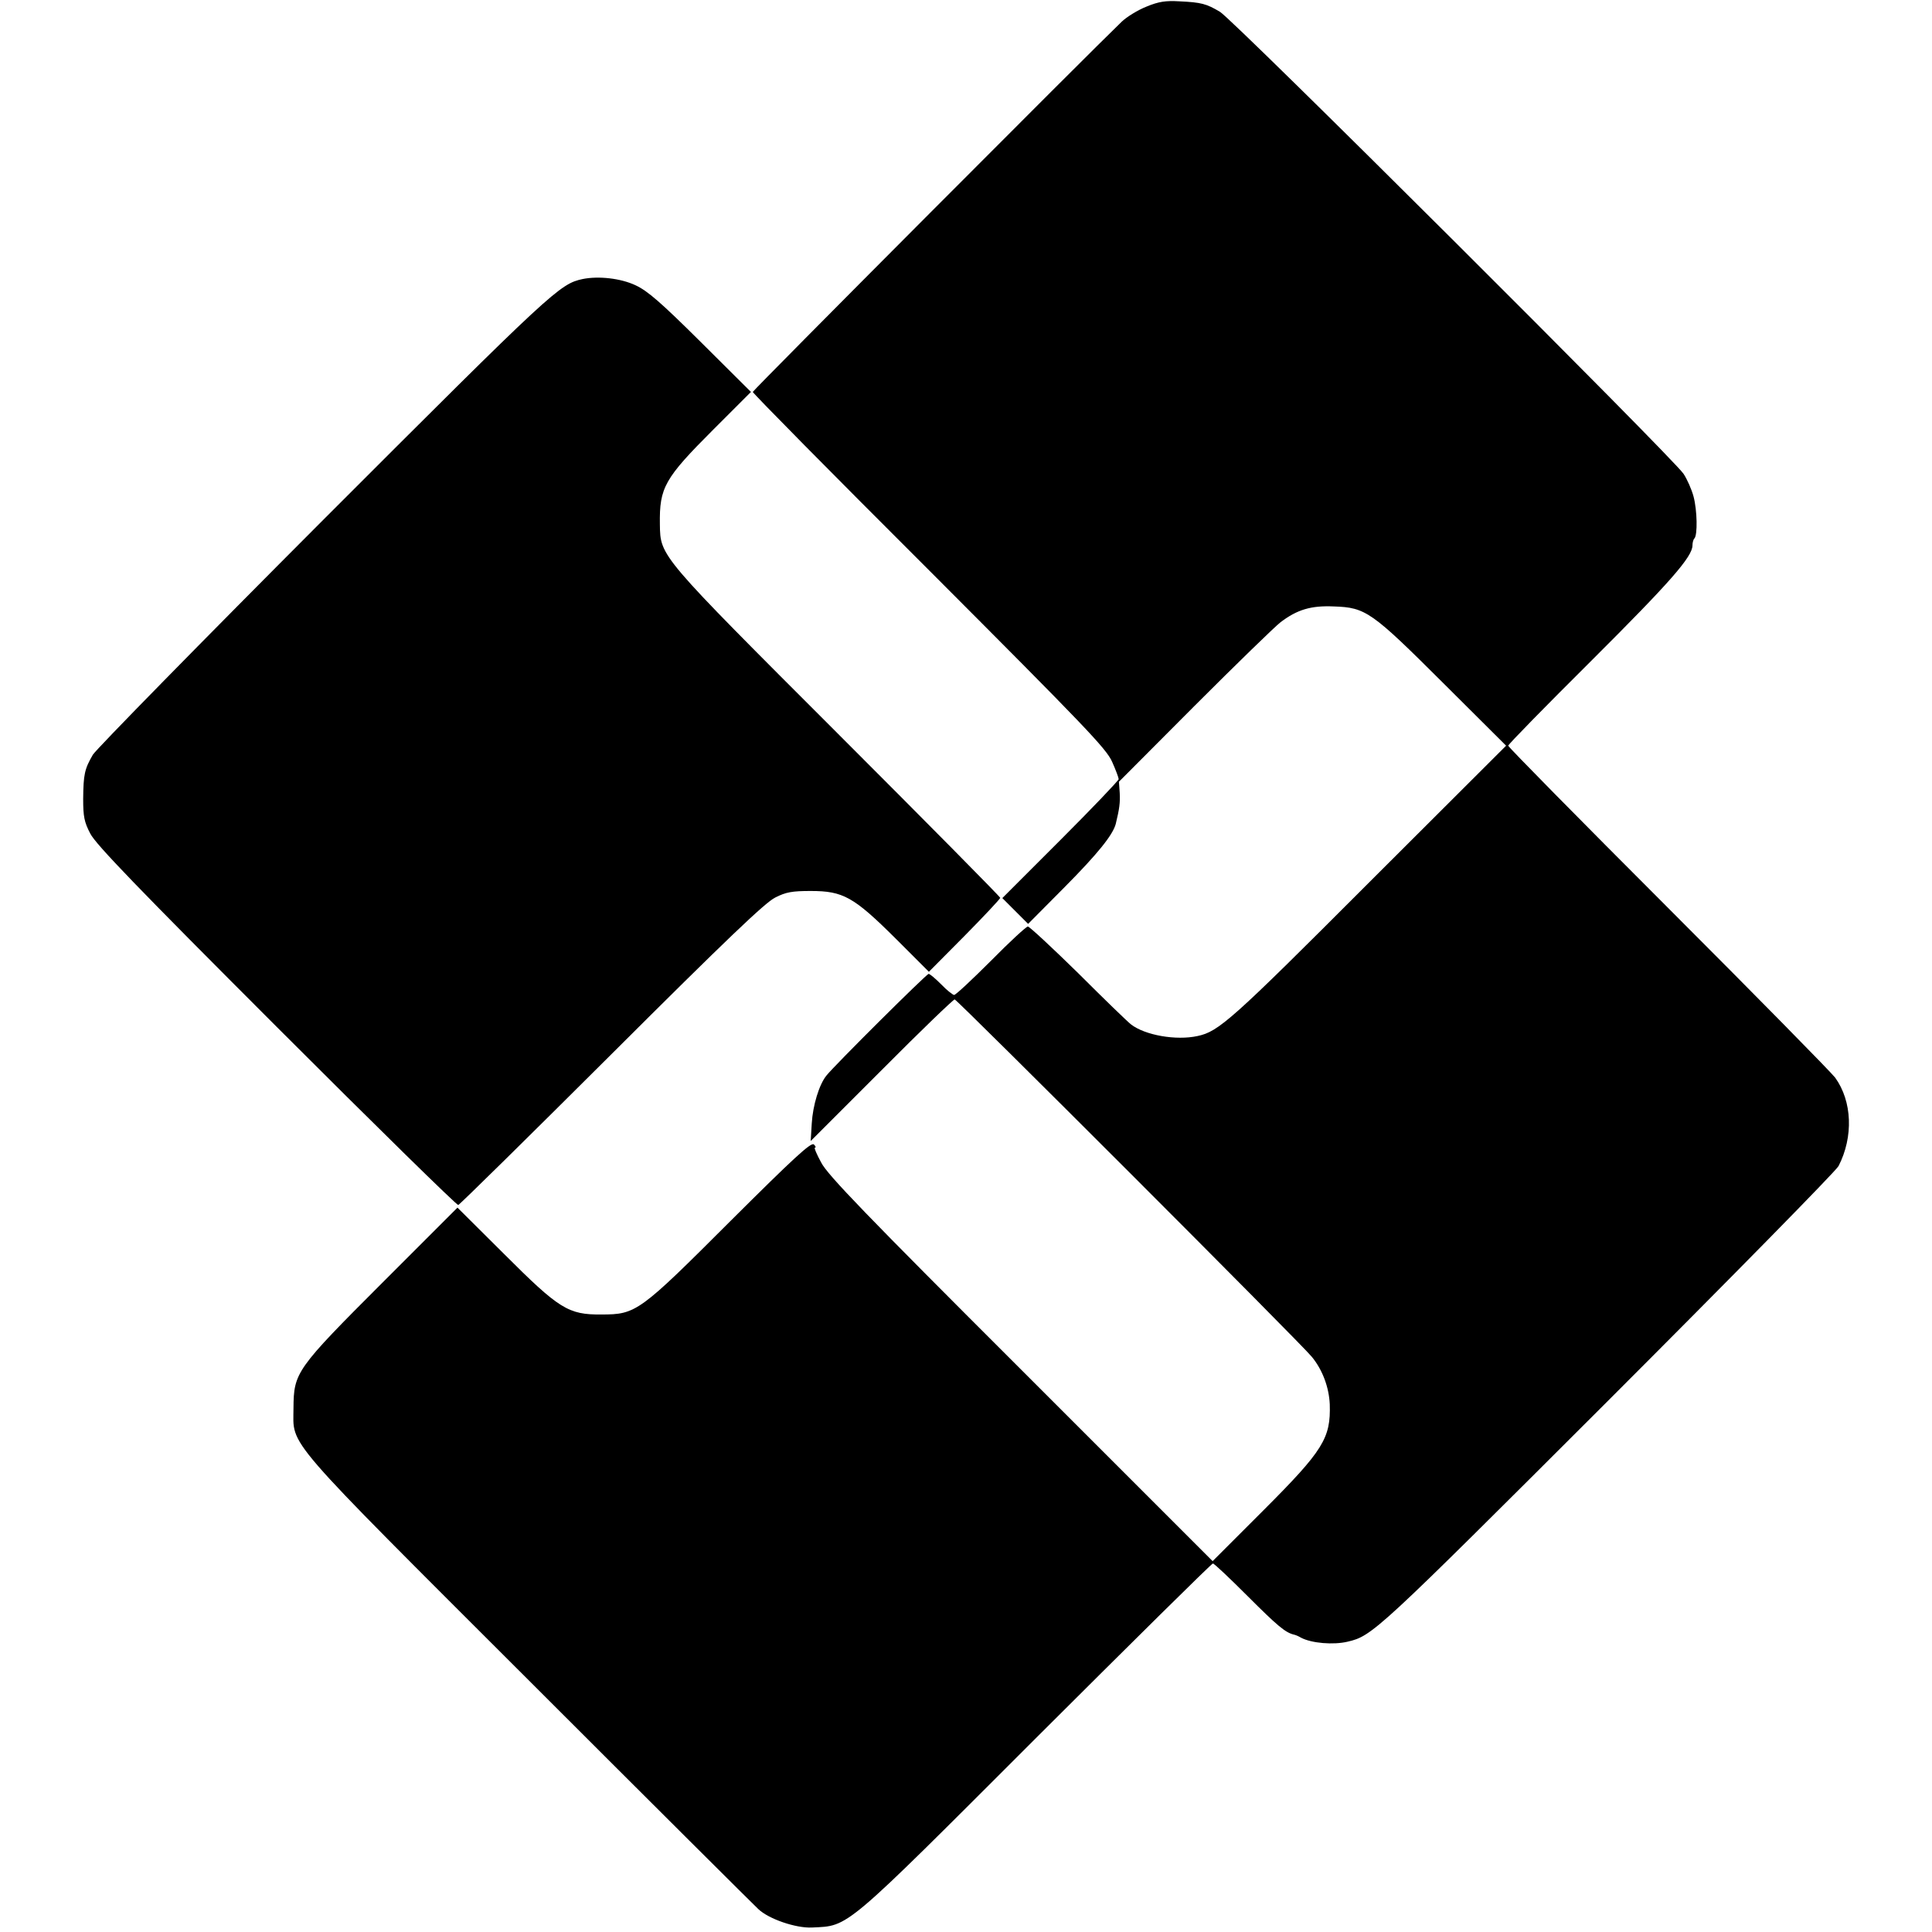
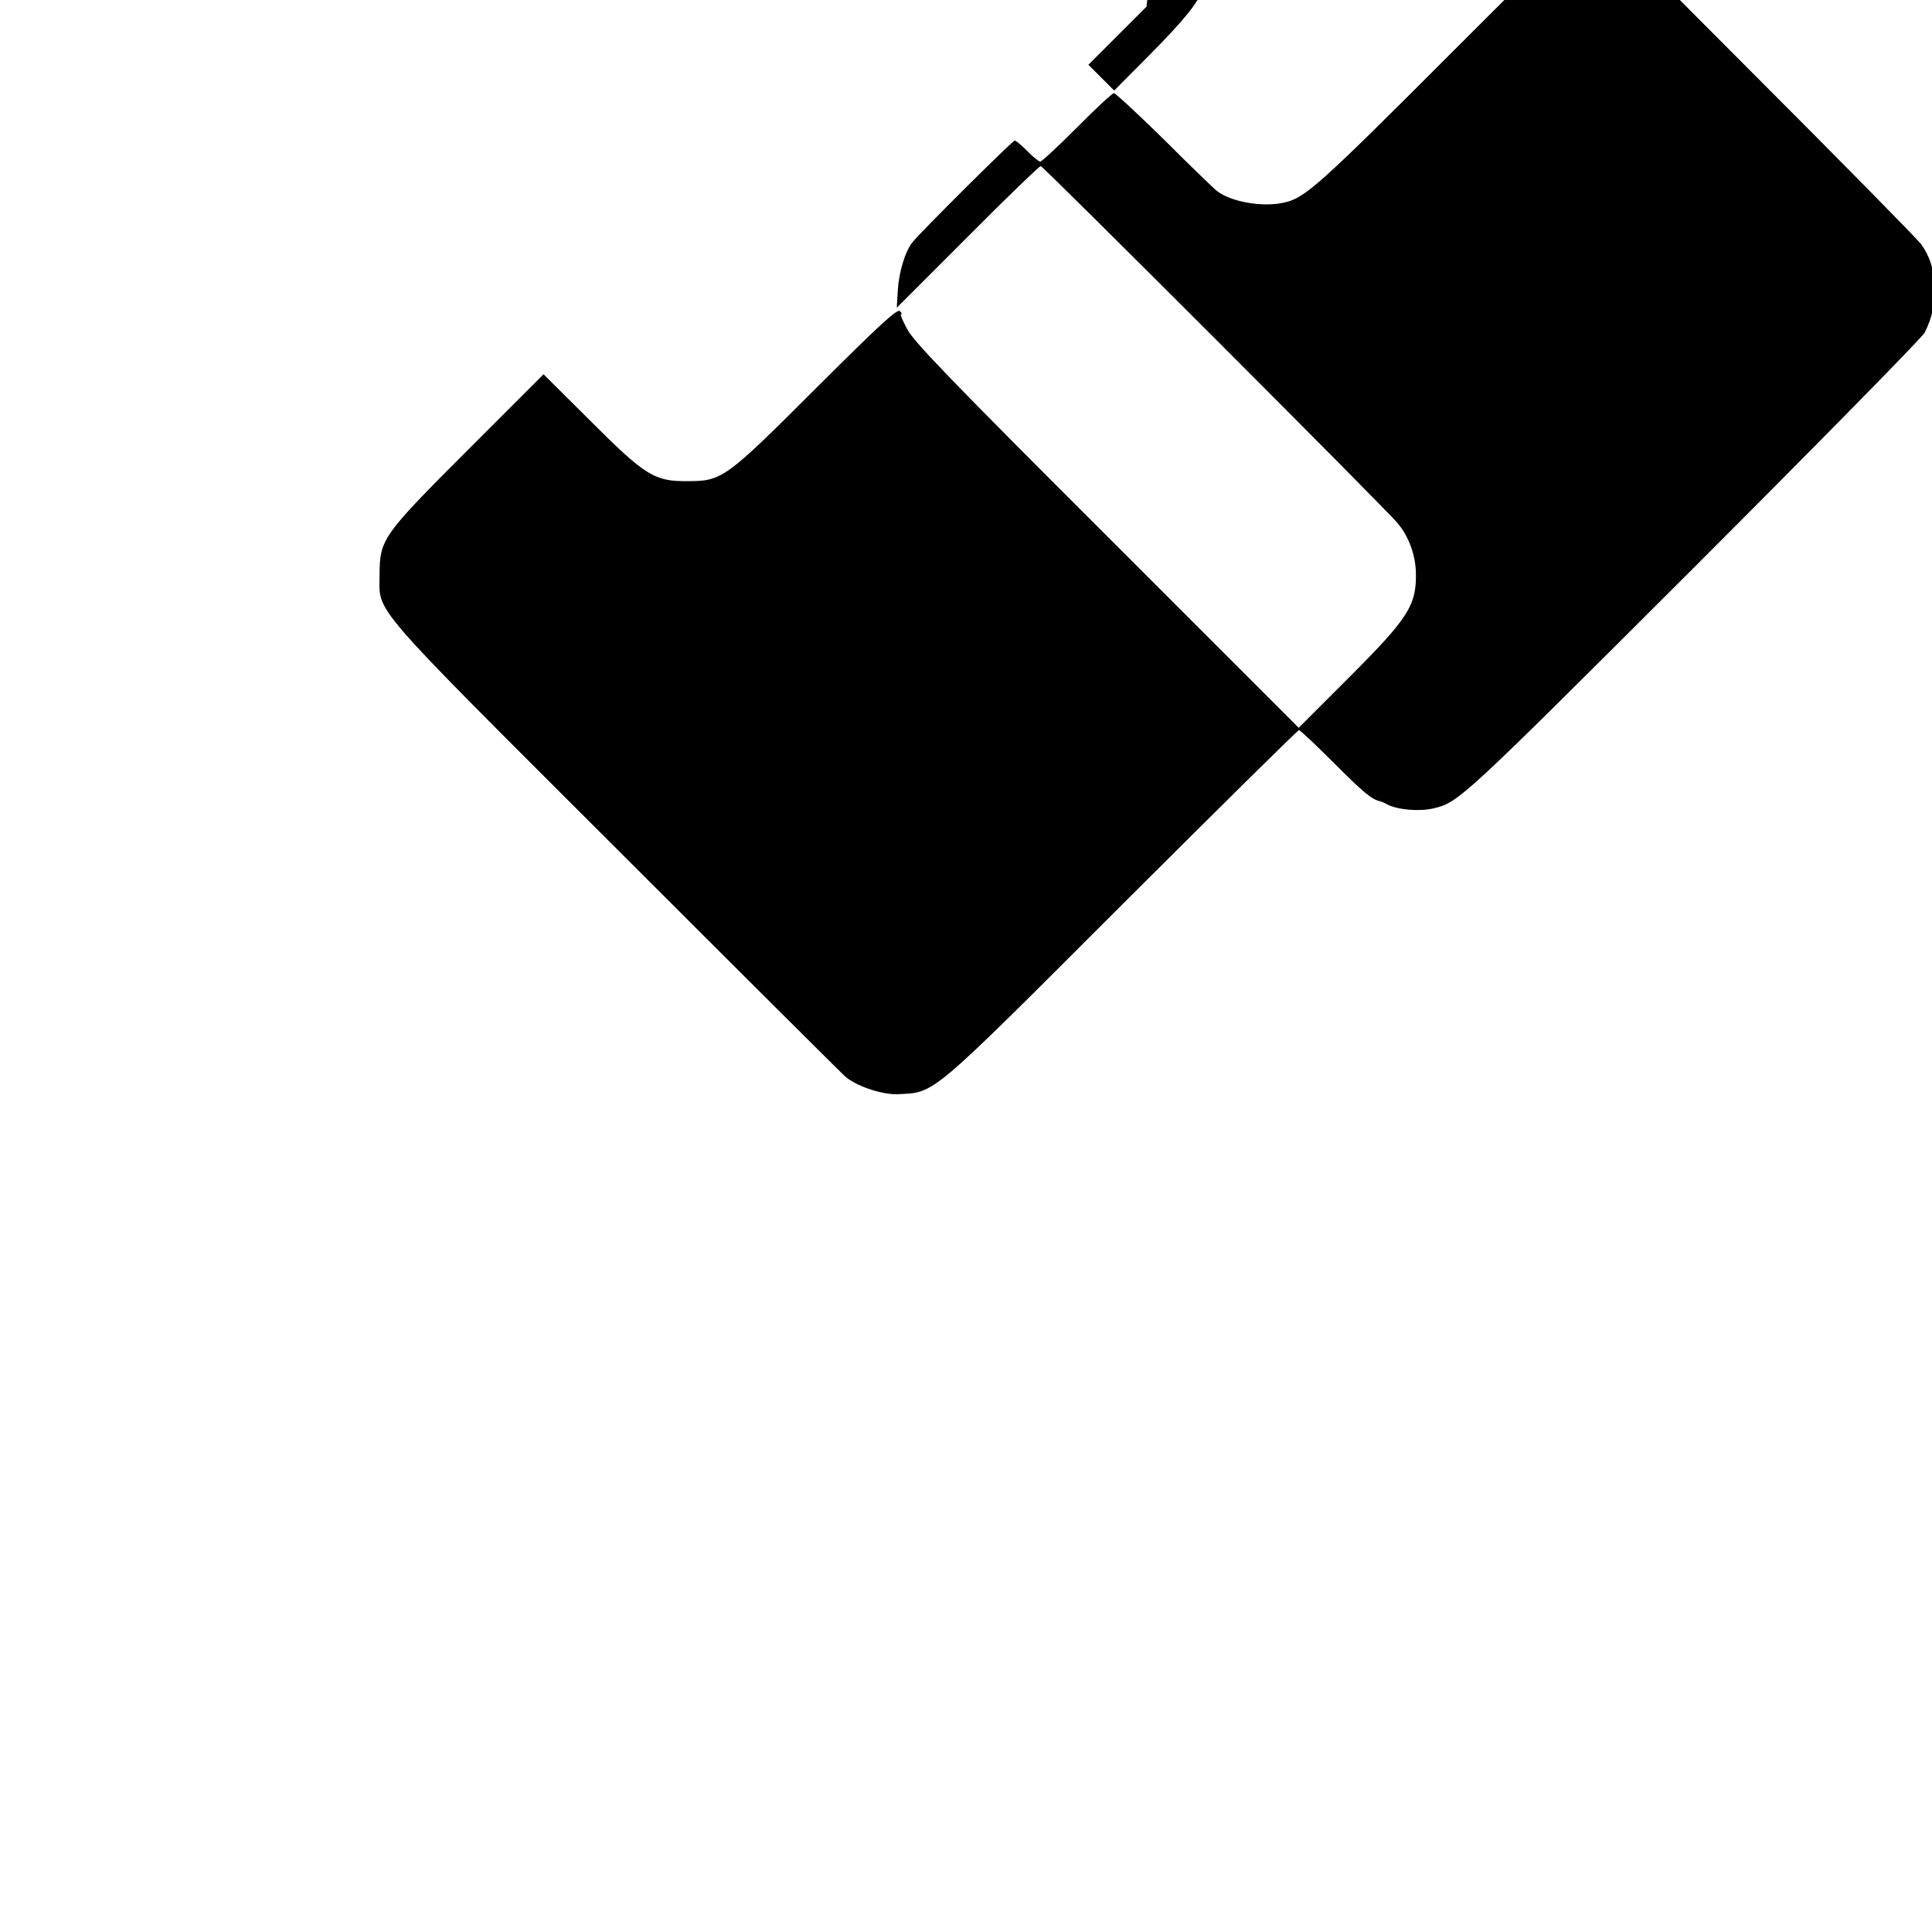
<svg xmlns="http://www.w3.org/2000/svg" version="1.0" width="734pt" height="734pt" viewBox="0 0 734 734" preserveAspectRatio="xMidYMid meet">
  <g transform="translate(0,734) scale(0.1,-0.1)" fill="#000000" stroke="none">
-     <path d="M4356 7315 c-33 -13 -75 -39 -94 -57 -119 -114 -1402 -1401 -1402 -1407 0 -5 301 -310 670 -678 593 -594 673 -677 695 -727 14 -31 25 -61 25 -66 0 -5 -99 -109 -221 -231 l-221 -221 49 -49 49 -49 139 140 c125 126 183 198 194 240 14 58 17 80 15 118 l-3 42 287 288 c158 158 305 301 327 318 63 48 116 64 203 60 121 -4 143 -20 415 -291 l239 -238 -524 -523 c-520 -521 -568 -563 -648 -580 -82 -18 -200 3 -253 44 -12 9 -103 97 -201 195 -99 97 -185 177 -191 177 -6 0 -69 -58 -140 -130 -71 -71 -134 -130 -140 -130 -5 0 -28 18 -49 40 -22 22 -43 40 -48 40 -8 0 -358 -348 -388 -386 -28 -34 -52 -114 -56 -182 l-4 -67 270 270 c148 149 273 269 277 268 12 -3 1321 -1312 1357 -1358 41 -50 65 -116 68 -180 4 -129 -24 -175 -253 -404 l-192 -192 -728 728 c-586 585 -735 739 -759 786 -17 31 -28 57 -24 57 5 0 3 5 -4 12 -10 10 -77 -52 -315 -289 -348 -348 -360 -357 -492 -357 -126 -1 -160 20 -371 231 l-176 175 -284 -284 c-330 -330 -338 -342 -339 -478 0 -149 -53 -88 902 -1042 466 -466 855 -853 864 -861 40 -38 143 -73 204 -70 142 7 115 -16 851 720 365 364 667 663 672 663 5 0 64 -56 133 -125 112 -112 142 -137 174 -145 6 -1 18 -6 28 -12 40 -21 123 -28 177 -15 94 22 109 36 986 912 473 473 869 876 879 895 57 111 52 246 -13 336 -16 21 -302 312 -635 645 -334 334 -607 611 -607 616 0 5 142 150 316 323 300 299 384 395 384 438 0 10 3 22 7 26 13 12 11 108 -3 160 -7 26 -24 65 -38 86 -39 59 -1712 1727 -1761 1755 -52 31 -71 36 -155 40 -51 3 -78 -1 -124 -20z" />
-     <path d="M2214 6280 c-88 -19 -112 -41 -981 -910 -470 -471 -866 -875 -880 -897 -32 -55 -36 -75 -37 -168 0 -67 4 -88 27 -132 21 -41 179 -205 708 -734 374 -374 685 -679 690 -677 6 2 268 260 582 573 440 439 584 576 622 595 41 21 65 25 135 25 123 0 163 -22 322 -180 l127 -127 136 137 c74 75 135 140 135 144 0 4 -277 284 -615 622 -683 683 -676 674 -678 797 -2 140 17 174 204 361 l142 142 -191 190 c-152 151 -202 194 -247 215 -57 27 -141 36 -201 24z" />
+     <path d="M4356 7315 l-221 -221 49 -49 49 -49 139 140 c125 126 183 198 194 240 14 58 17 80 15 118 l-3 42 287 288 c158 158 305 301 327 318 63 48 116 64 203 60 121 -4 143 -20 415 -291 l239 -238 -524 -523 c-520 -521 -568 -563 -648 -580 -82 -18 -200 3 -253 44 -12 9 -103 97 -201 195 -99 97 -185 177 -191 177 -6 0 -69 -58 -140 -130 -71 -71 -134 -130 -140 -130 -5 0 -28 18 -49 40 -22 22 -43 40 -48 40 -8 0 -358 -348 -388 -386 -28 -34 -52 -114 -56 -182 l-4 -67 270 270 c148 149 273 269 277 268 12 -3 1321 -1312 1357 -1358 41 -50 65 -116 68 -180 4 -129 -24 -175 -253 -404 l-192 -192 -728 728 c-586 585 -735 739 -759 786 -17 31 -28 57 -24 57 5 0 3 5 -4 12 -10 10 -77 -52 -315 -289 -348 -348 -360 -357 -492 -357 -126 -1 -160 20 -371 231 l-176 175 -284 -284 c-330 -330 -338 -342 -339 -478 0 -149 -53 -88 902 -1042 466 -466 855 -853 864 -861 40 -38 143 -73 204 -70 142 7 115 -16 851 720 365 364 667 663 672 663 5 0 64 -56 133 -125 112 -112 142 -137 174 -145 6 -1 18 -6 28 -12 40 -21 123 -28 177 -15 94 22 109 36 986 912 473 473 869 876 879 895 57 111 52 246 -13 336 -16 21 -302 312 -635 645 -334 334 -607 611 -607 616 0 5 142 150 316 323 300 299 384 395 384 438 0 10 3 22 7 26 13 12 11 108 -3 160 -7 26 -24 65 -38 86 -39 59 -1712 1727 -1761 1755 -52 31 -71 36 -155 40 -51 3 -78 -1 -124 -20z" />
  </g>
</svg>